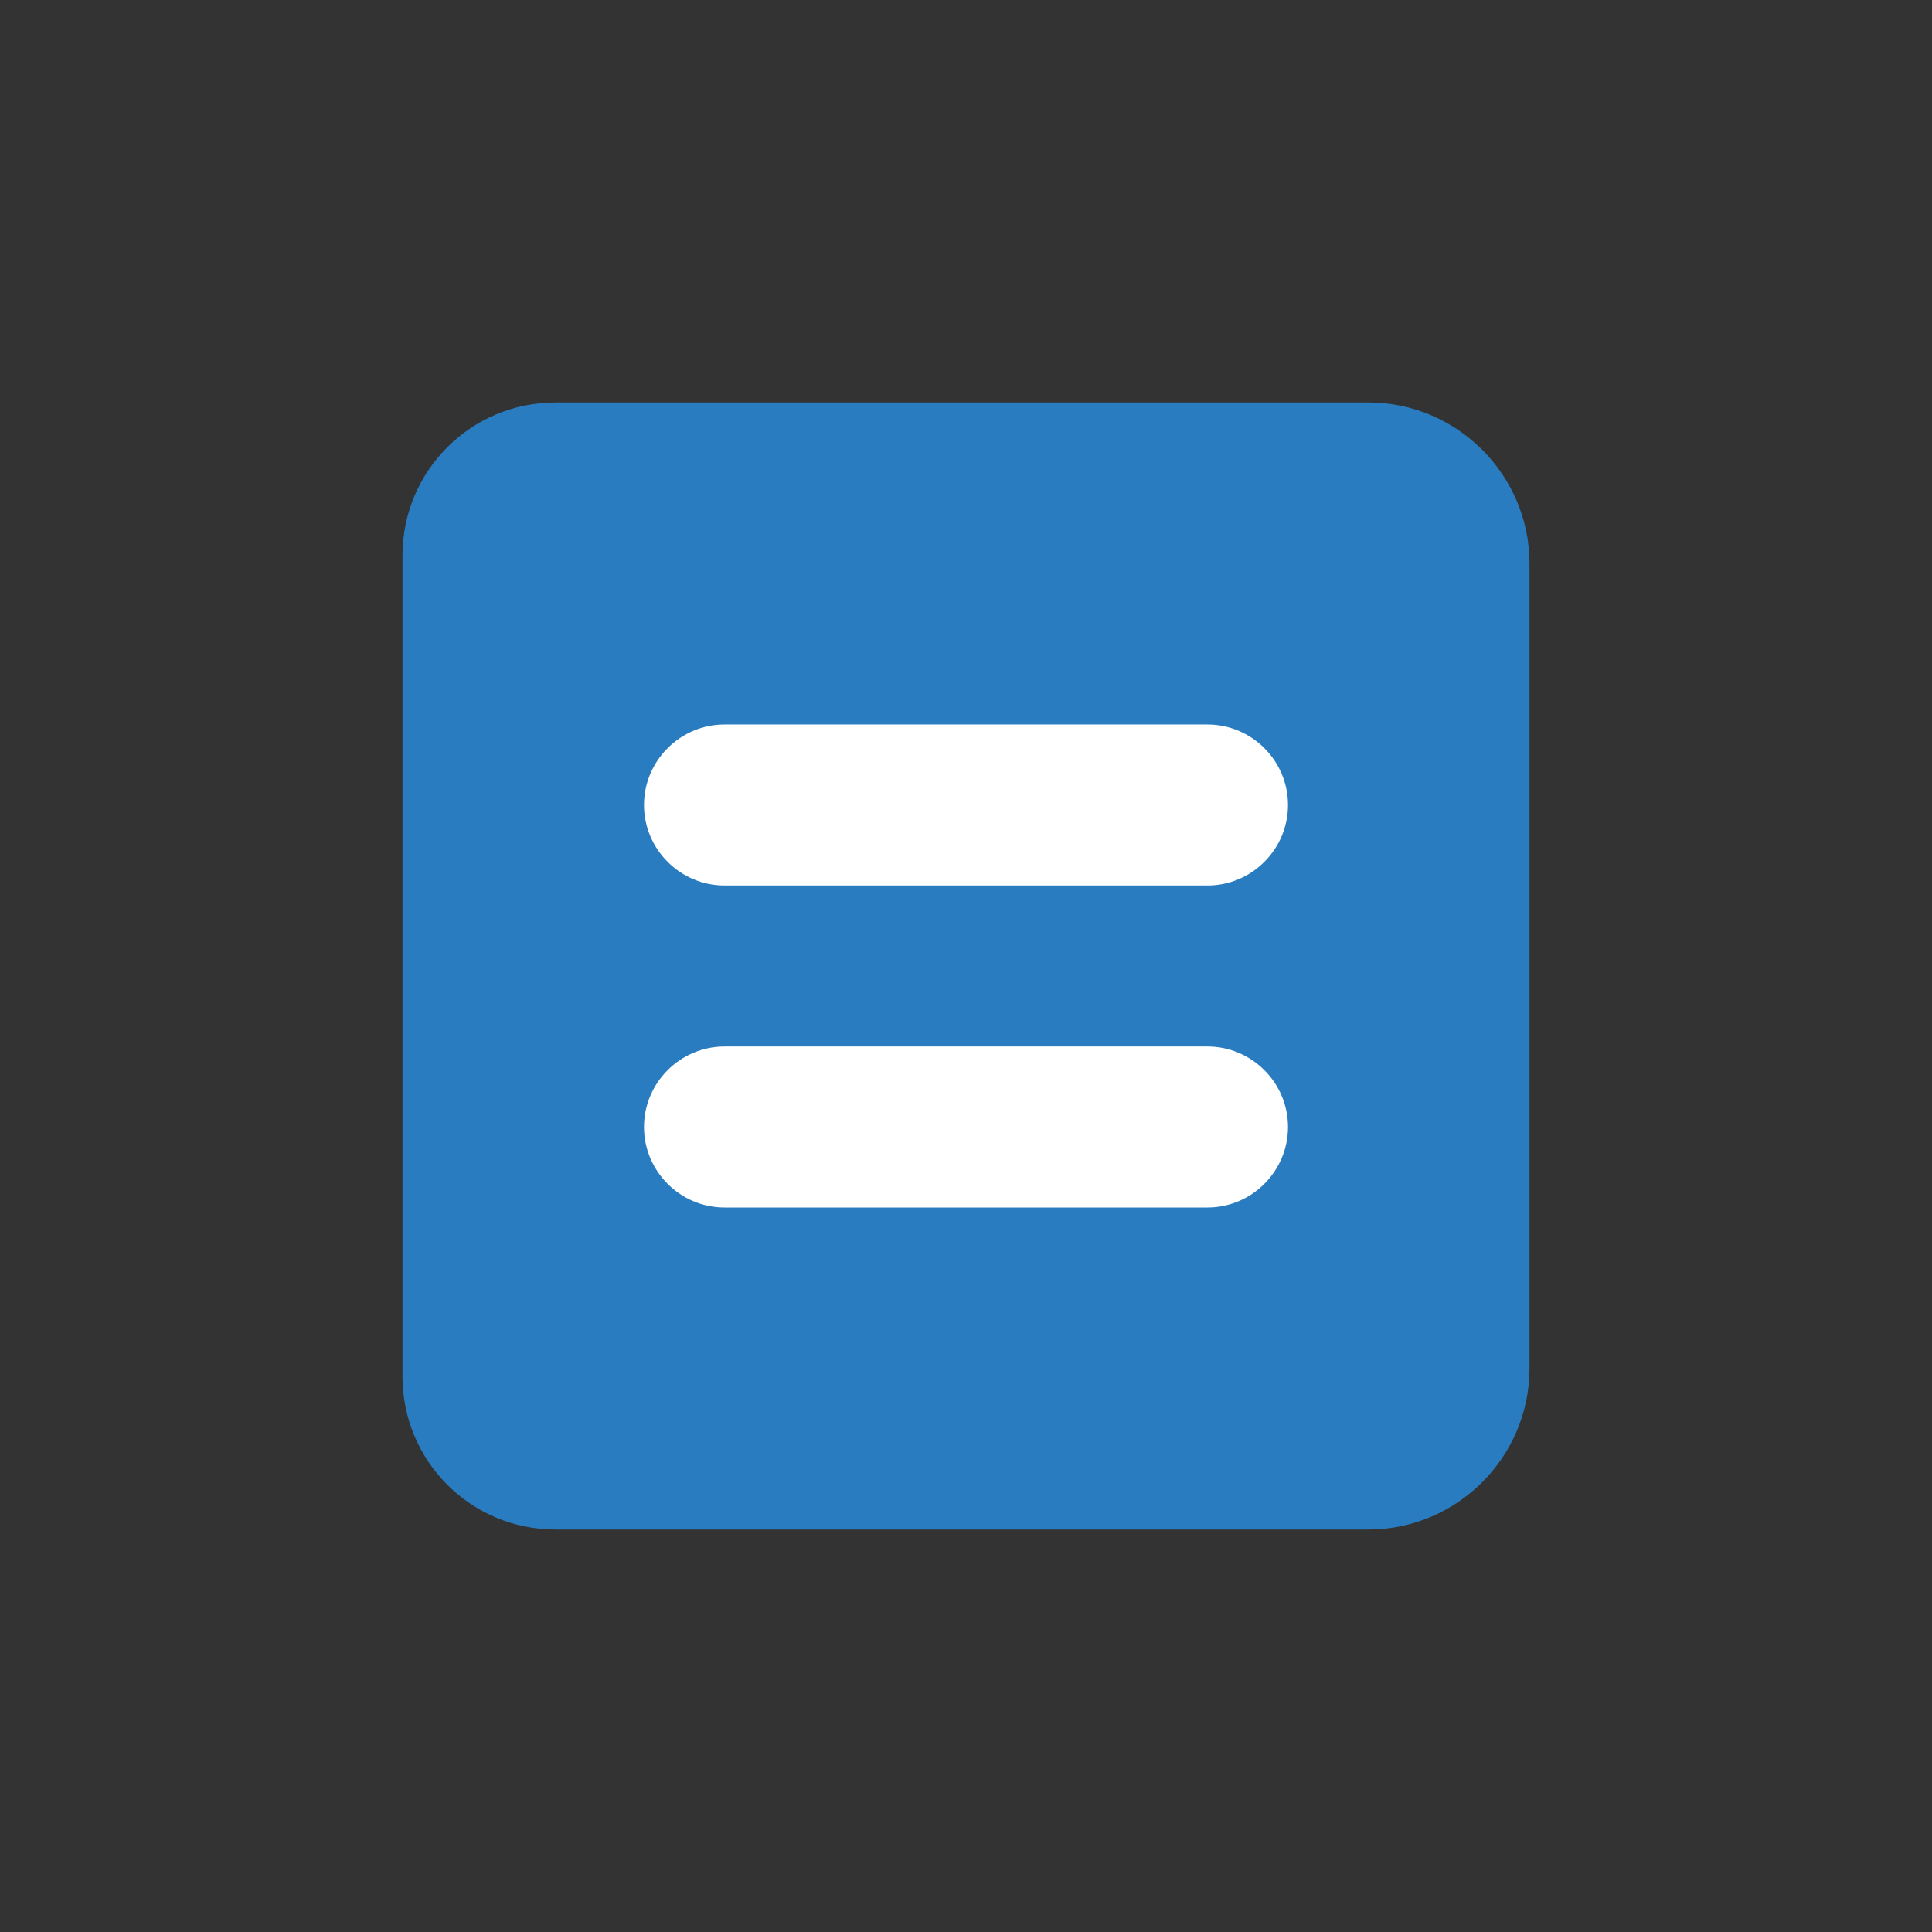
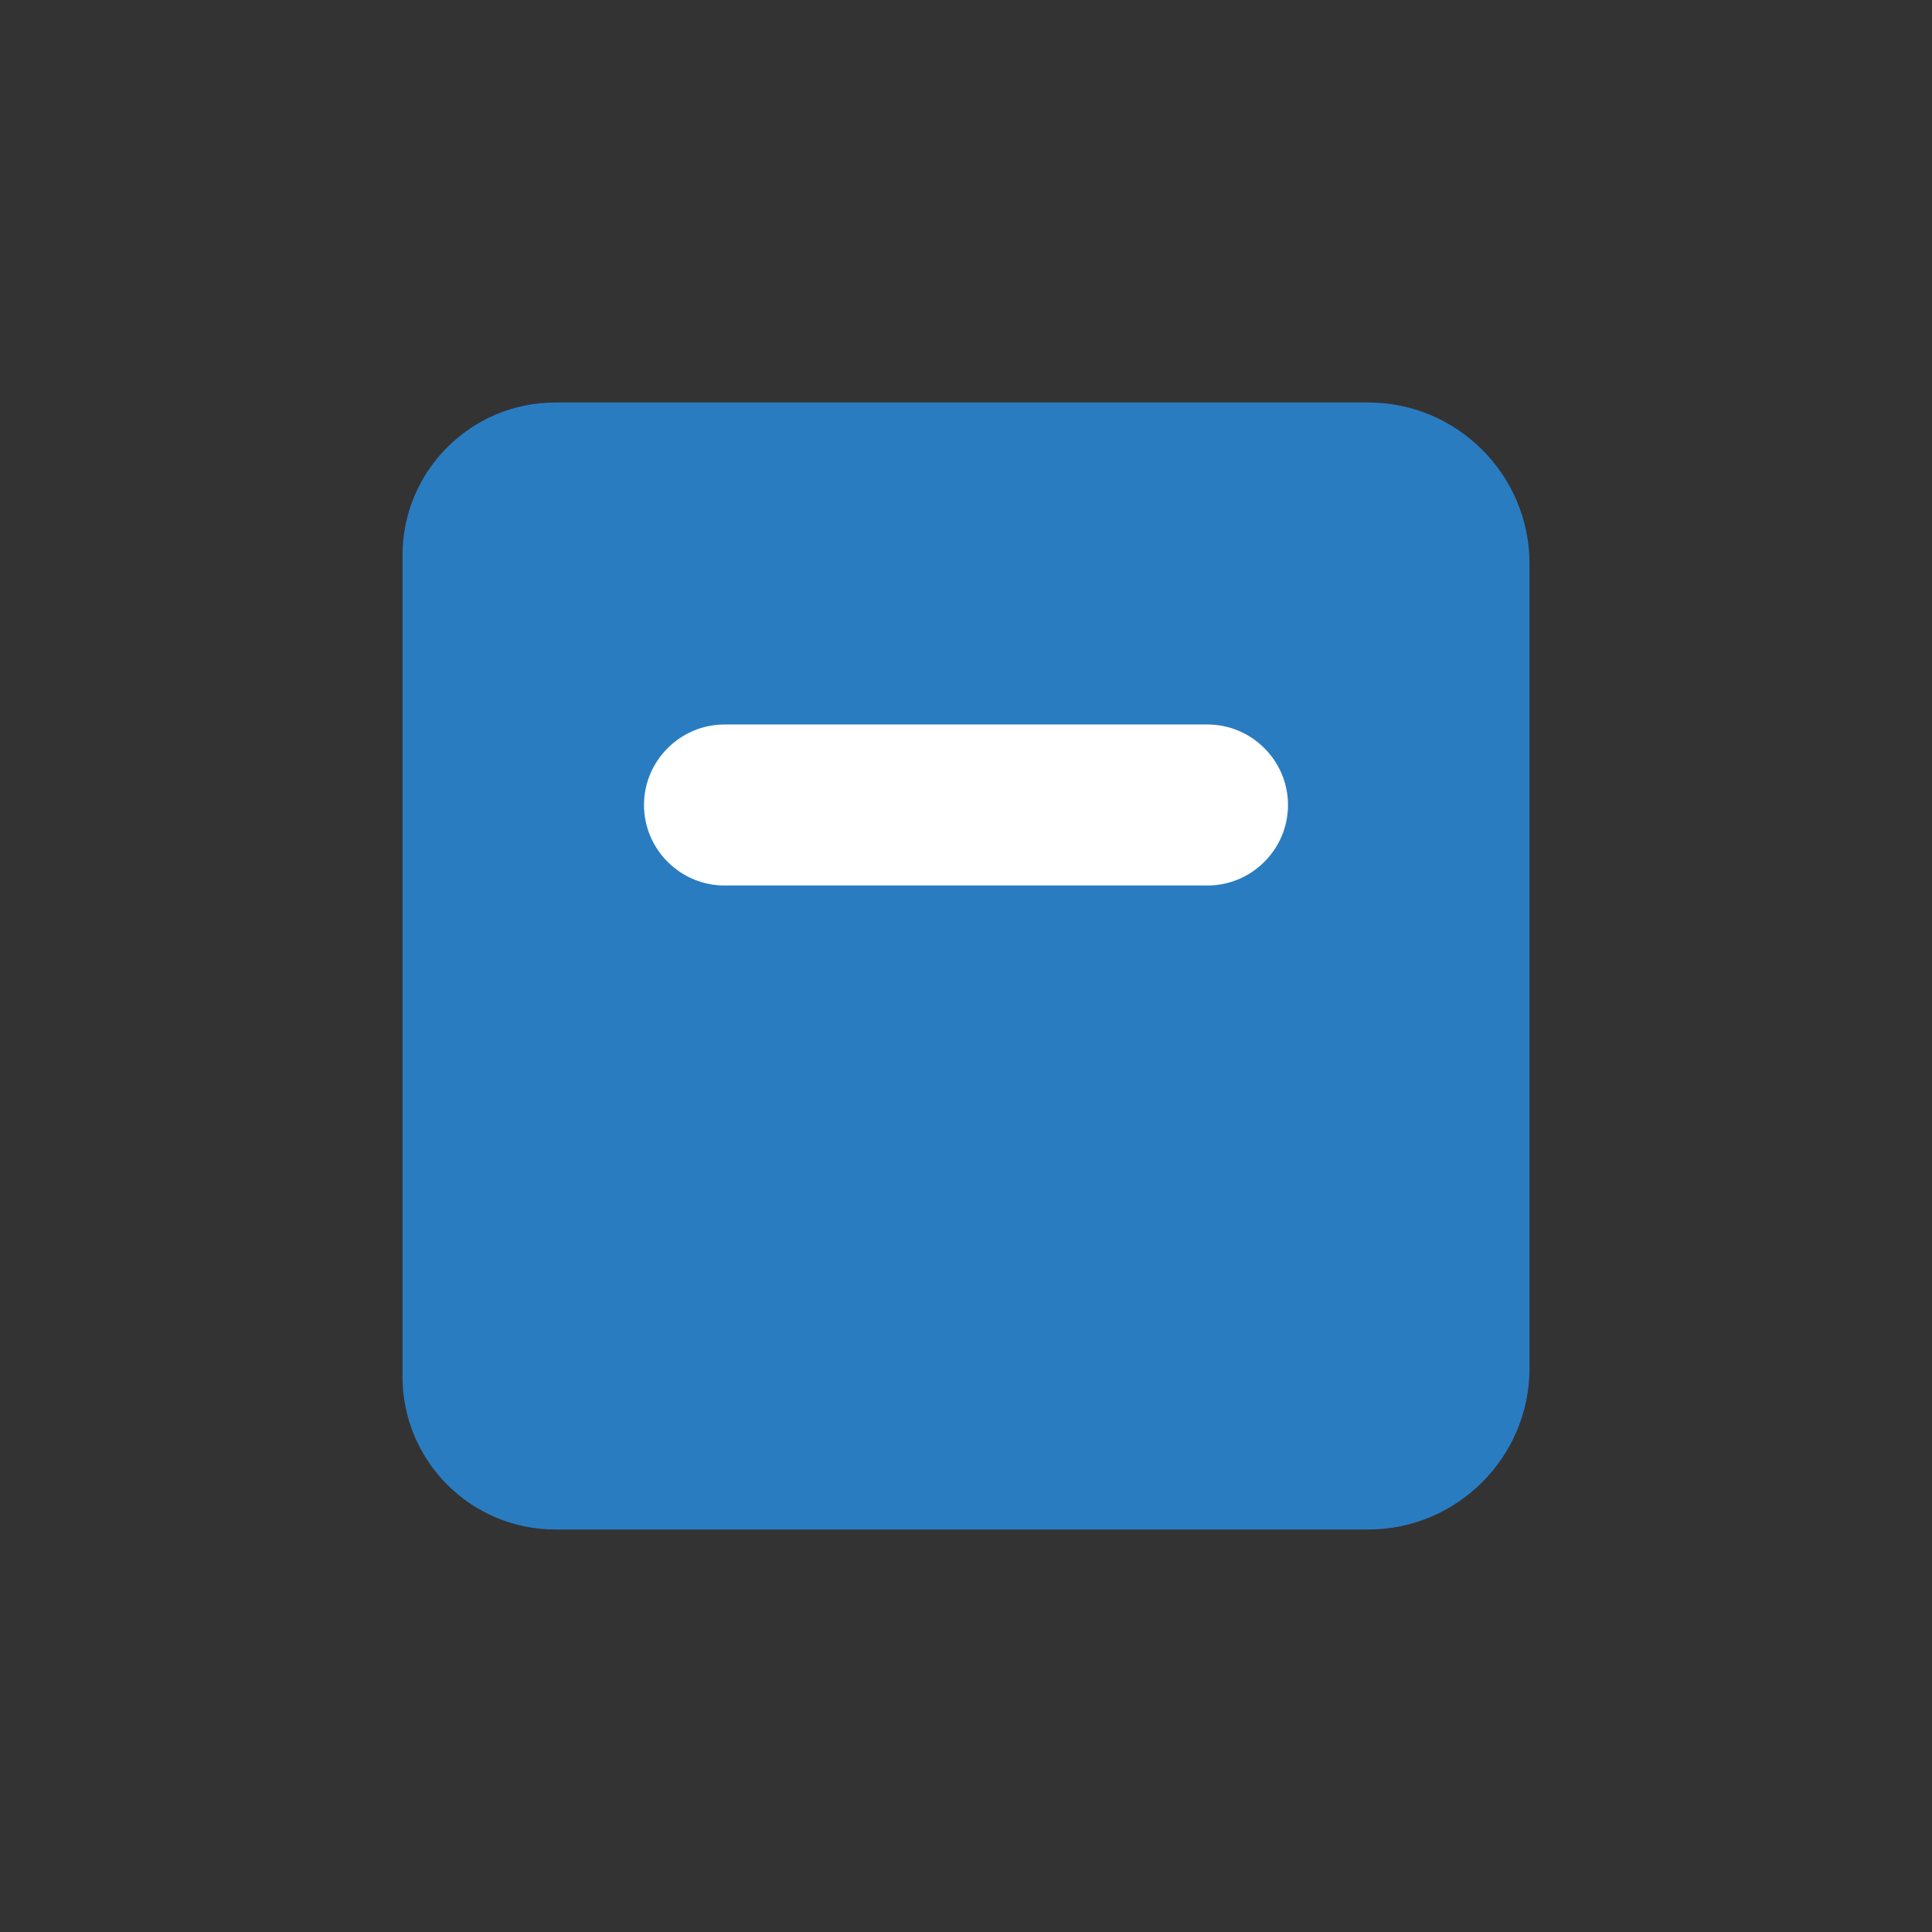
<svg xmlns="http://www.w3.org/2000/svg" id="Layer_1" data-name="Layer 1" width="24" height="24" viewBox="0 0 24 24">
  <rect x="0" y="0" width="24" height="24" fill="#333333" stroke="none" />
  <defs>
    <style>
      .cls-1 {
        fill: #fff;
      }

      .cls-2 {
        fill: #2a7cc1;
      }
    </style>
  </defs>
  <path class="cls-2" d="M17,19H6.9c-1.05,0-1.9-.85-1.9-1.9V6.9c0-1.05,.85-1.9,1.9-1.9h10.1c1.1,0,2,.9,2,2v10c0,1.1-.9,2-2,2Z" />
  <path class="cls-1" d="M15,11h-6c-.55,0-1-.45-1-1s.45-1,1-1h6c.55,0,1,.45,1,1s-.45,1-1,1Z" />
-   <path class="cls-1" d="M15,15h-6c-.55,0-1-.45-1-1s.45-1,1-1h6c.55,0,1,.45,1,1s-.45,1-1,1Z" />
</svg>